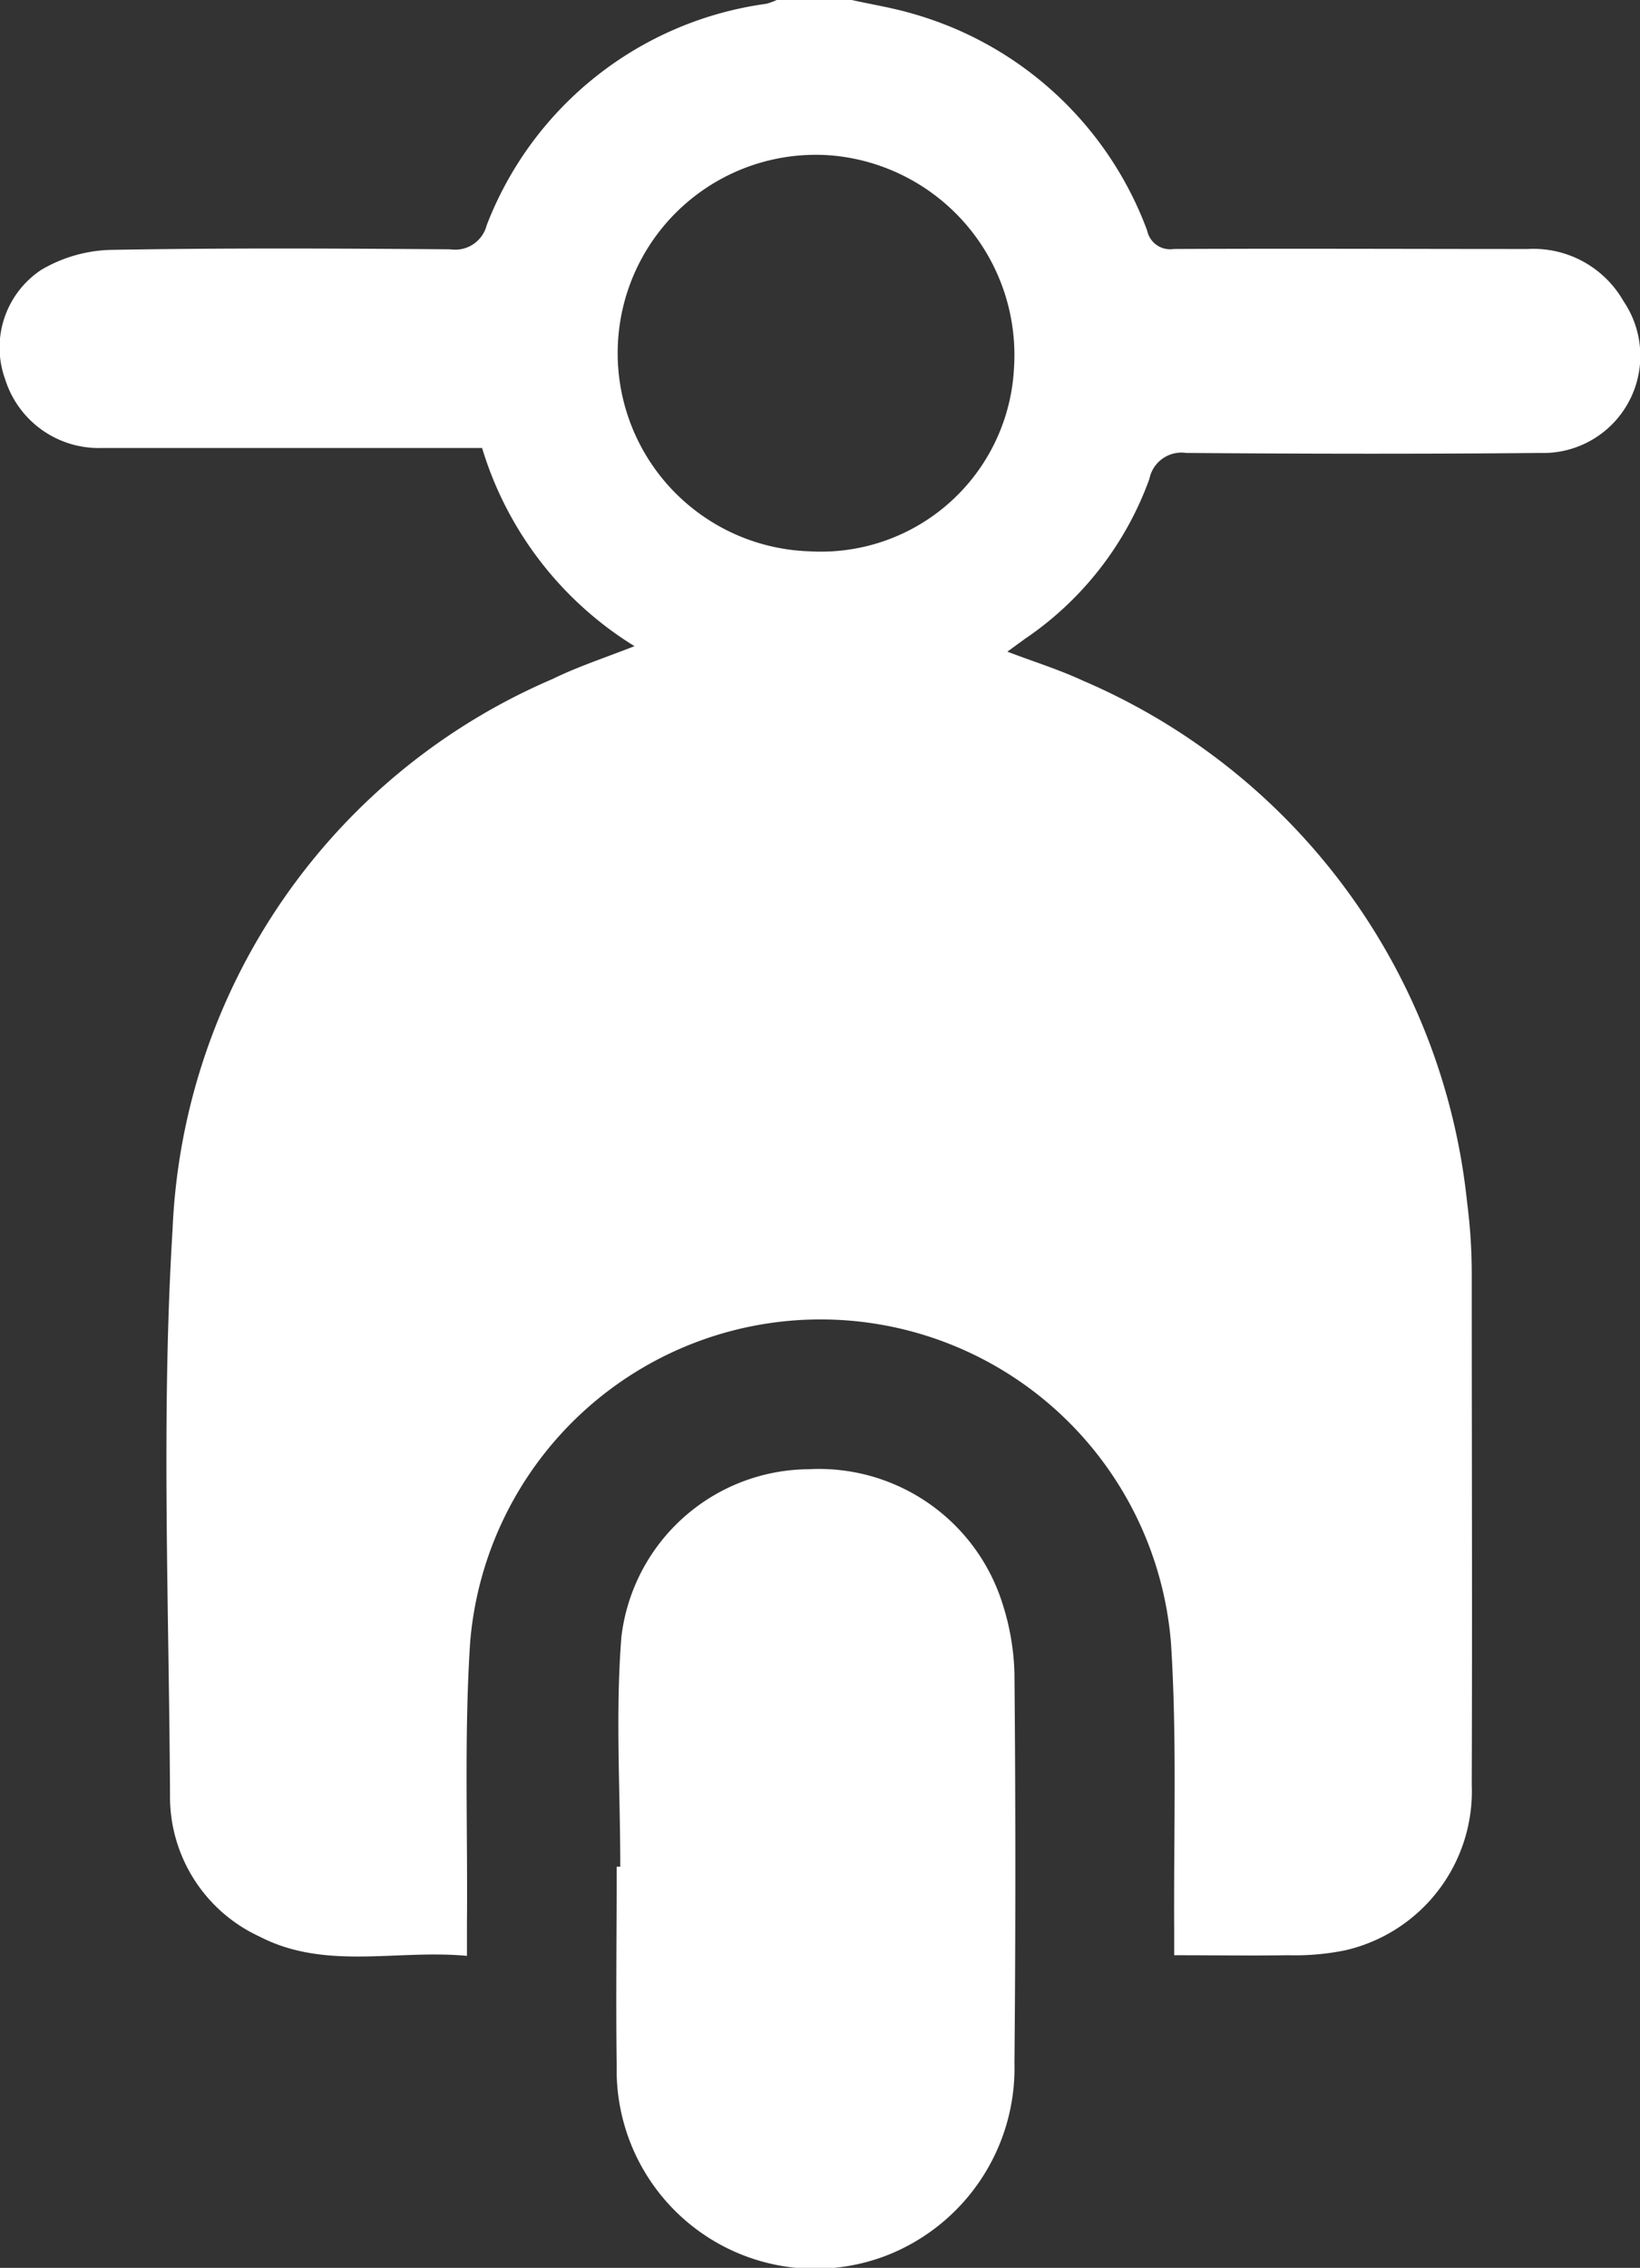
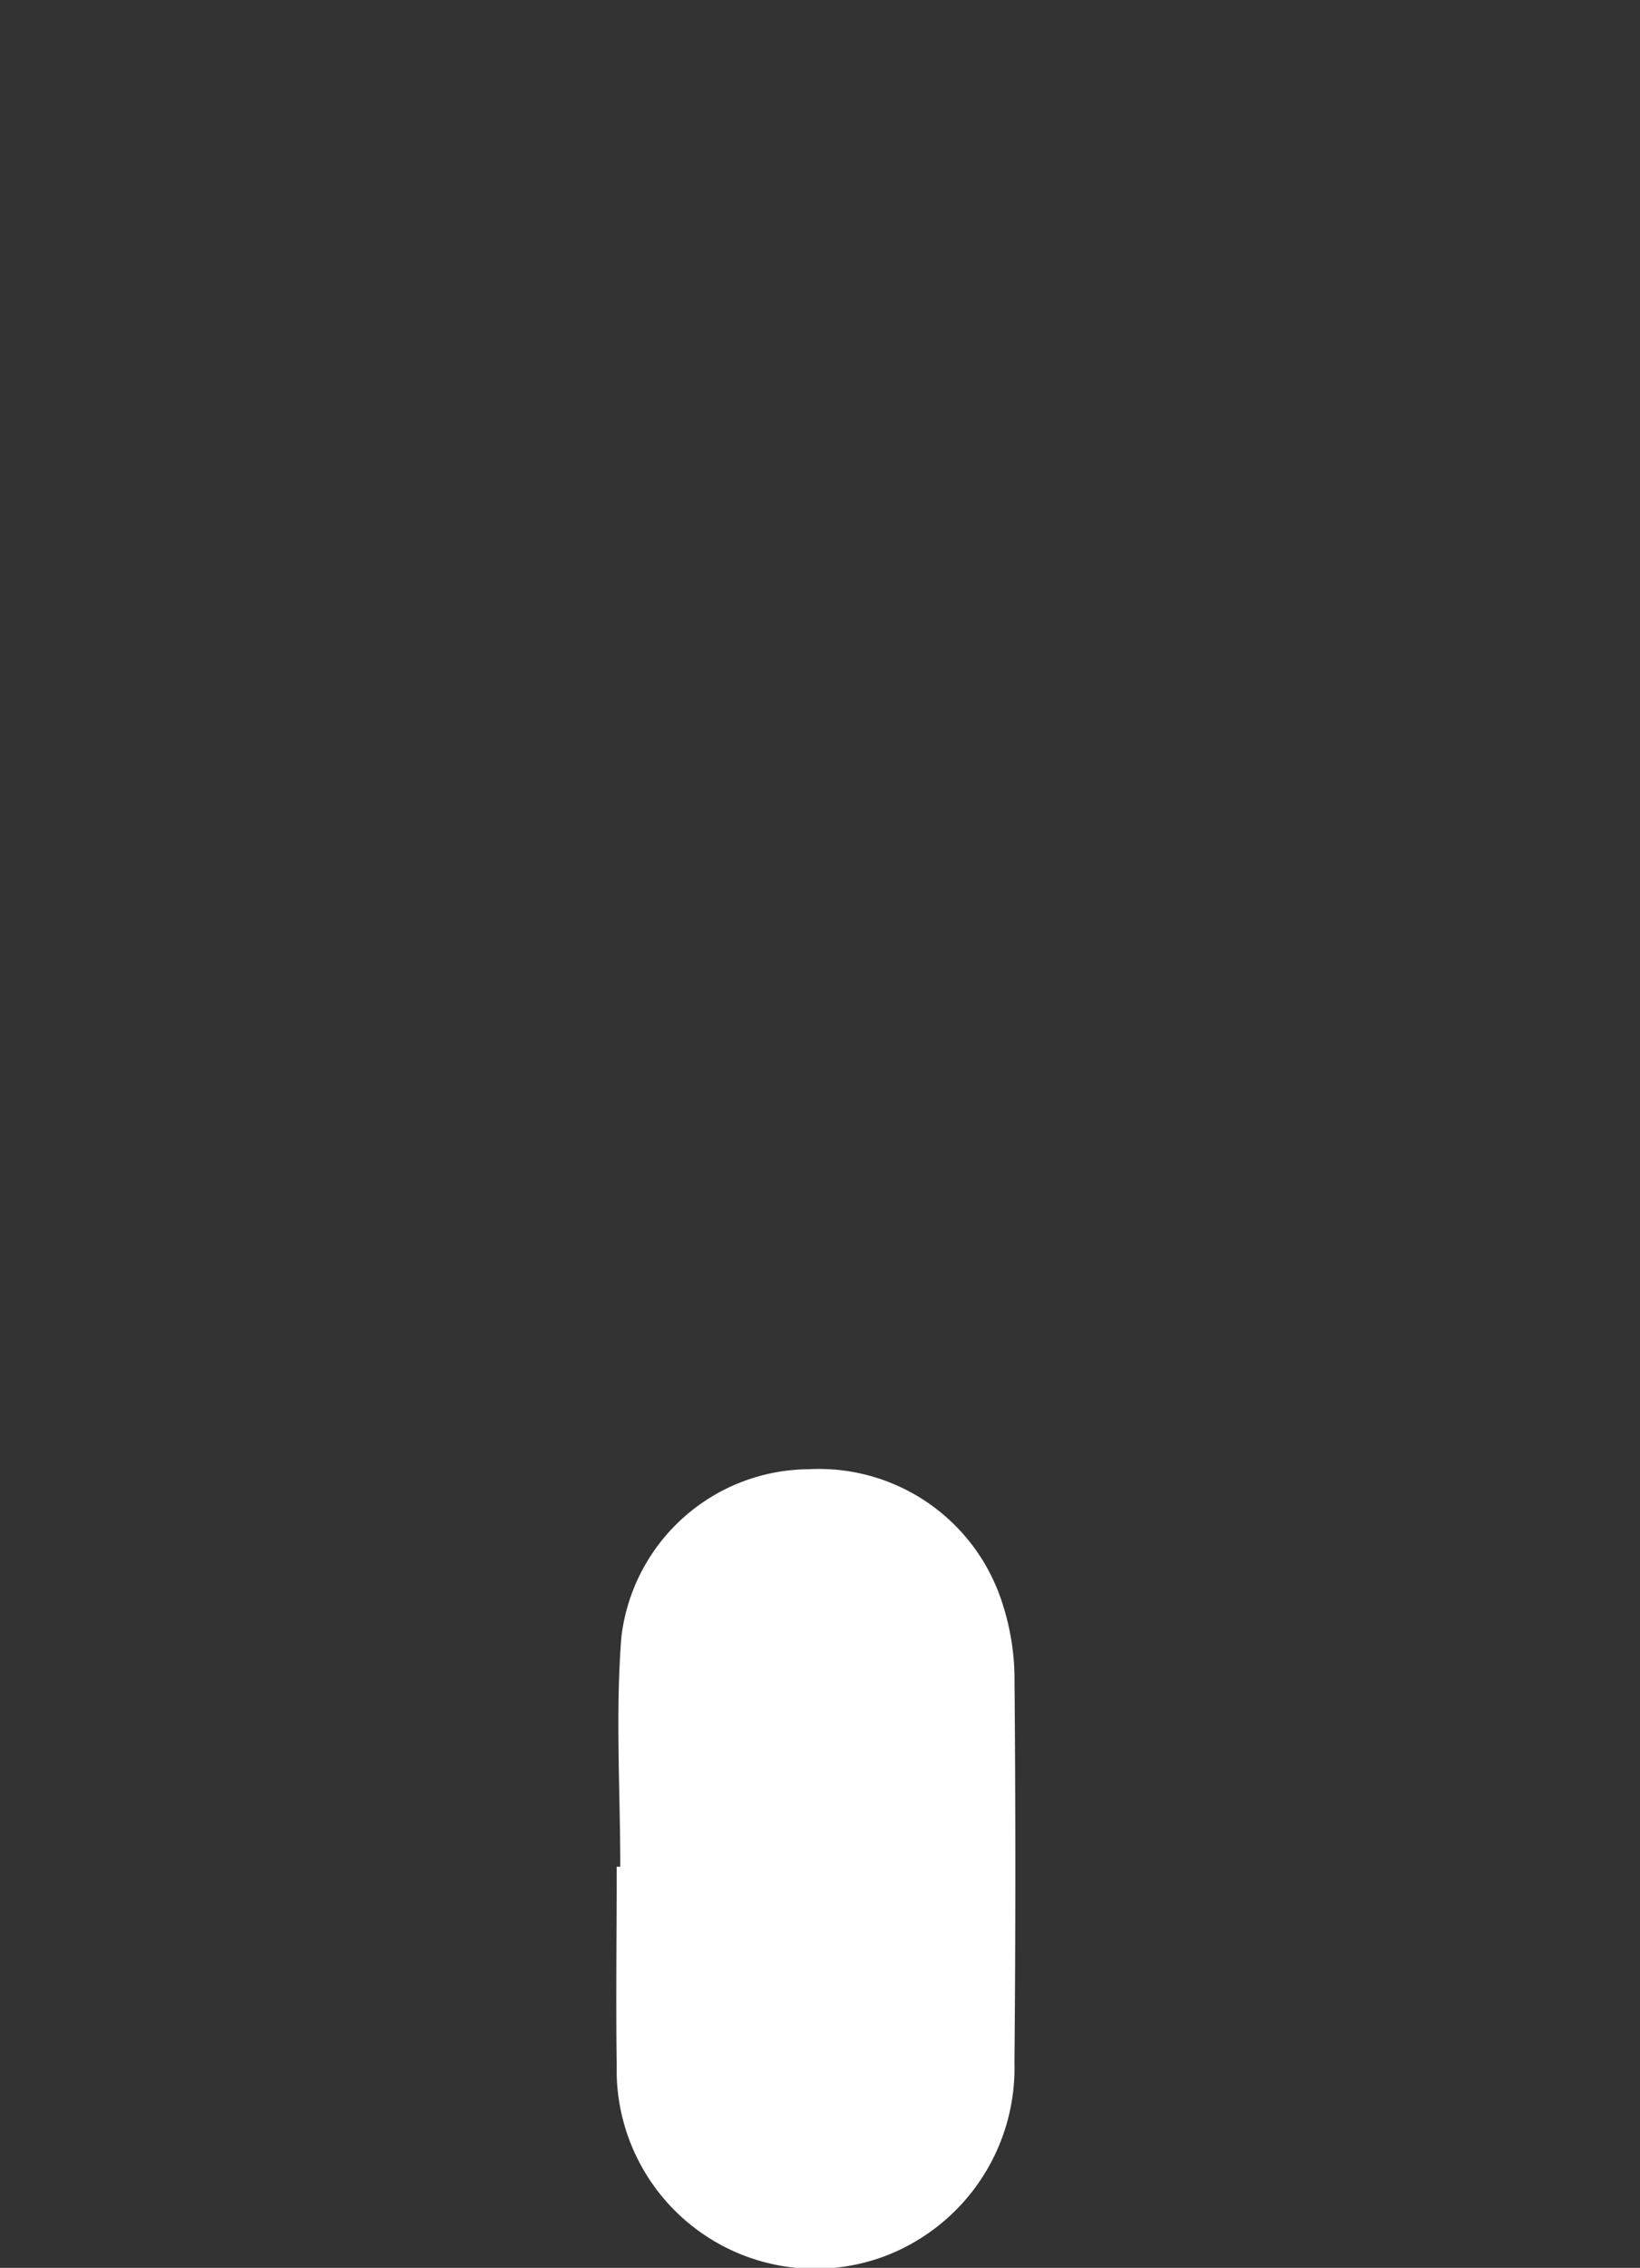
<svg xmlns="http://www.w3.org/2000/svg" width="20.557" height="28.408" viewBox="0 0 20.557 28.408">
  <rect x="0" y="0" width="20.557" height="28.408" fill="#333333" stroke="none" />
  <g id="icons-02" transform="translate(0.019)">
-     <path id="Path_3388" data-name="Path 3388" d="M10.658,0c.261.058.525.1.782.177a4.42,4.42,0,0,1,2.92,2.71.294.294,0,0,0,.333.232c1.48-.007,2.96,0,4.439,0a1.3,1.3,0,0,1,1.2.655,1.217,1.217,0,0,1-1.042,1.9c-1.48.014-2.96.011-4.439,0A.41.41,0,0,0,14.388,6a4.1,4.1,0,0,1-1.556,2l-.224.163c.333.127.648.224.944.362a8.008,8.008,0,0,1,4.819,6.538,6.972,6.972,0,0,1,.058.912c0,2.127.007,4.255,0,6.382a2.044,2.044,0,0,1-1.585,2.073,3.143,3.143,0,0,1-.716.062c-.463.007-.923,0-1.429,0v-.333c-.007-1.194.036-2.392-.04-3.578a4.407,4.407,0,0,0-8.785-.007c-.076,1.169-.029,2.348-.04,3.524V24.5c-.883-.083-1.773.185-2.6-.242a1.93,1.93,0,0,1-1.122-1.784C2.1,20.117,2,17.751,2.144,15.4A7.863,7.863,0,0,1,6.906,8.506c.318-.156.662-.268,1.028-.412a4.415,4.415,0,0,1-1.91-2.482H5.686c-1.48,0-2.96,0-4.439,0a1.229,1.229,0,0,1-1.2-.857A1.167,1.167,0,0,1,.494,3.383a1.8,1.8,0,0,1,.883-.253c1.415-.025,2.829-.018,4.248-.007a.407.407,0,0,0,.456-.3A4.392,4.392,0,0,1,9.59.047.9.9,0,0,0,9.717,0h.944Zm2.033,4.613a2.51,2.51,0,0,0-2.3-2.667,2.484,2.484,0,1,0-.261,4.96A2.423,2.423,0,0,0,12.691,4.613Z" transform="translate(0)" fill="#fff" />
    <path id="Path_3389" data-name="Path 3389" d="M21.391,55.834c0-.959-.062-1.925.014-2.88a2.381,2.381,0,0,1,2.348-2.1,2.412,2.412,0,0,1,2.431,1.69,3.1,3.1,0,0,1,.148.868q.022,2.442,0,4.881a2.52,2.52,0,0,1-1.621,2.417,2.489,2.489,0,0,1-3.365-2.377c-.011-.832,0-1.664,0-2.5h.04Z" transform="translate(-13.635 -32.45)" fill="#fff" />
  </g>
</svg>